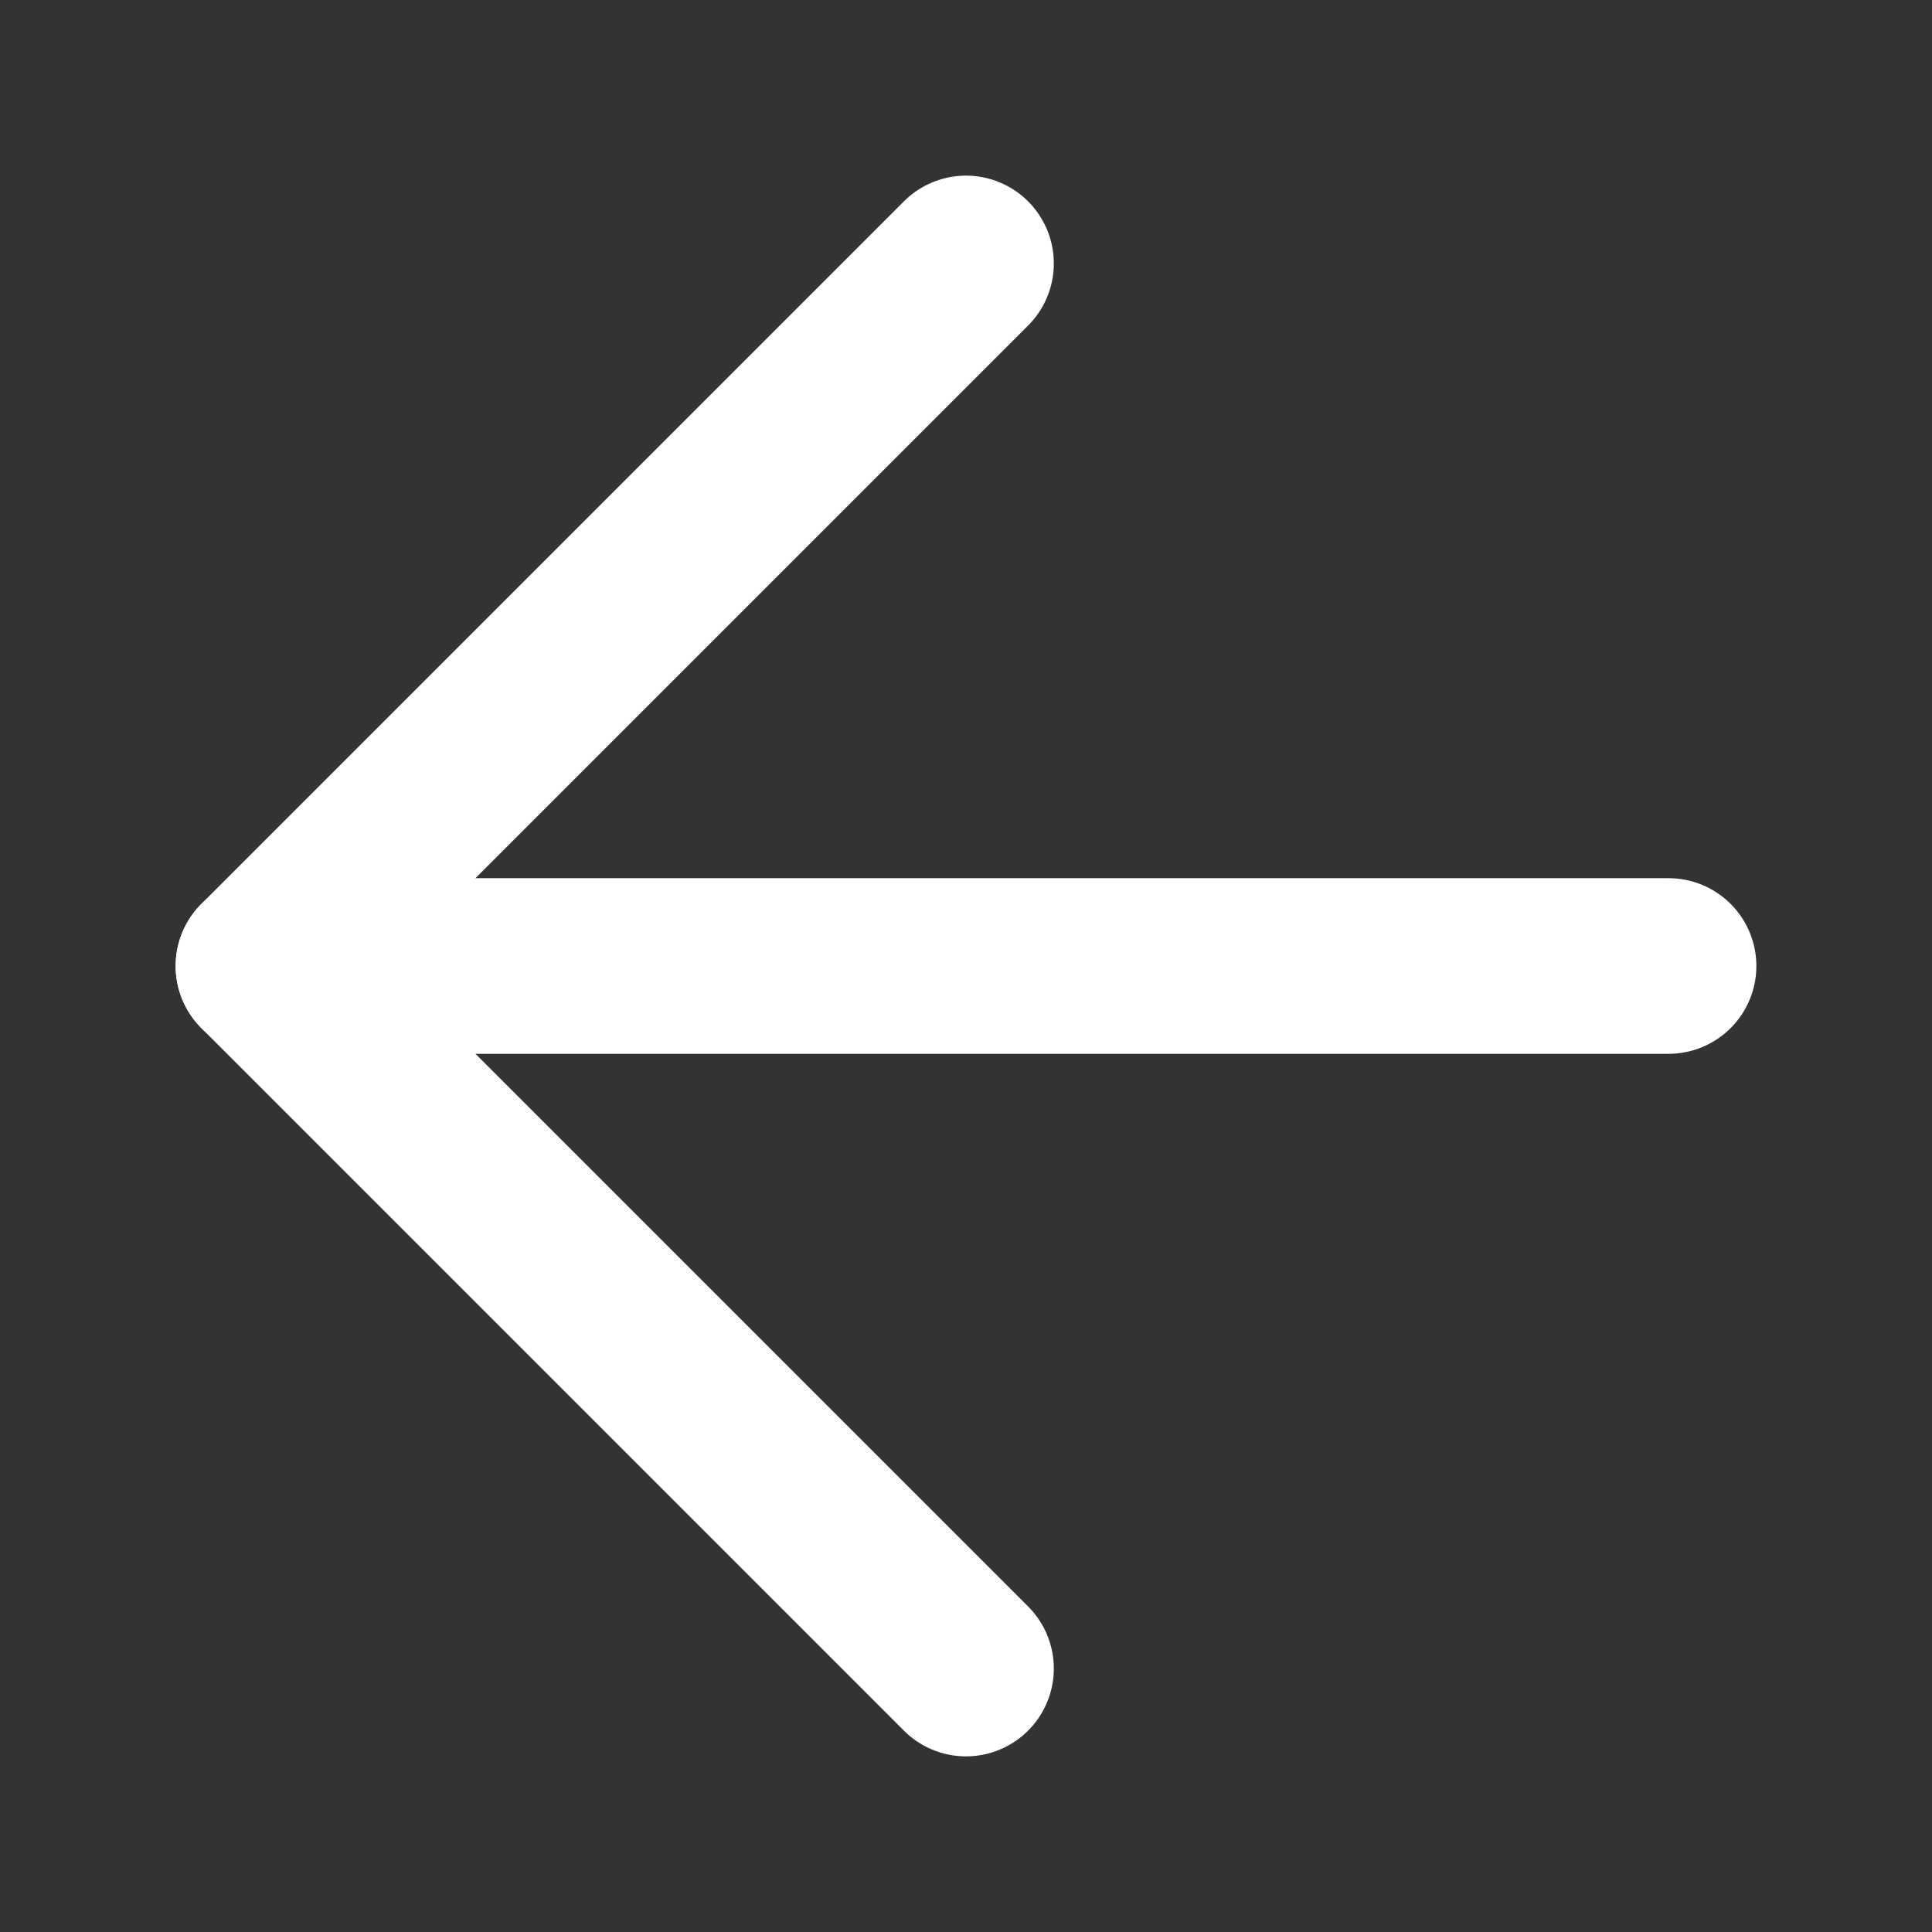
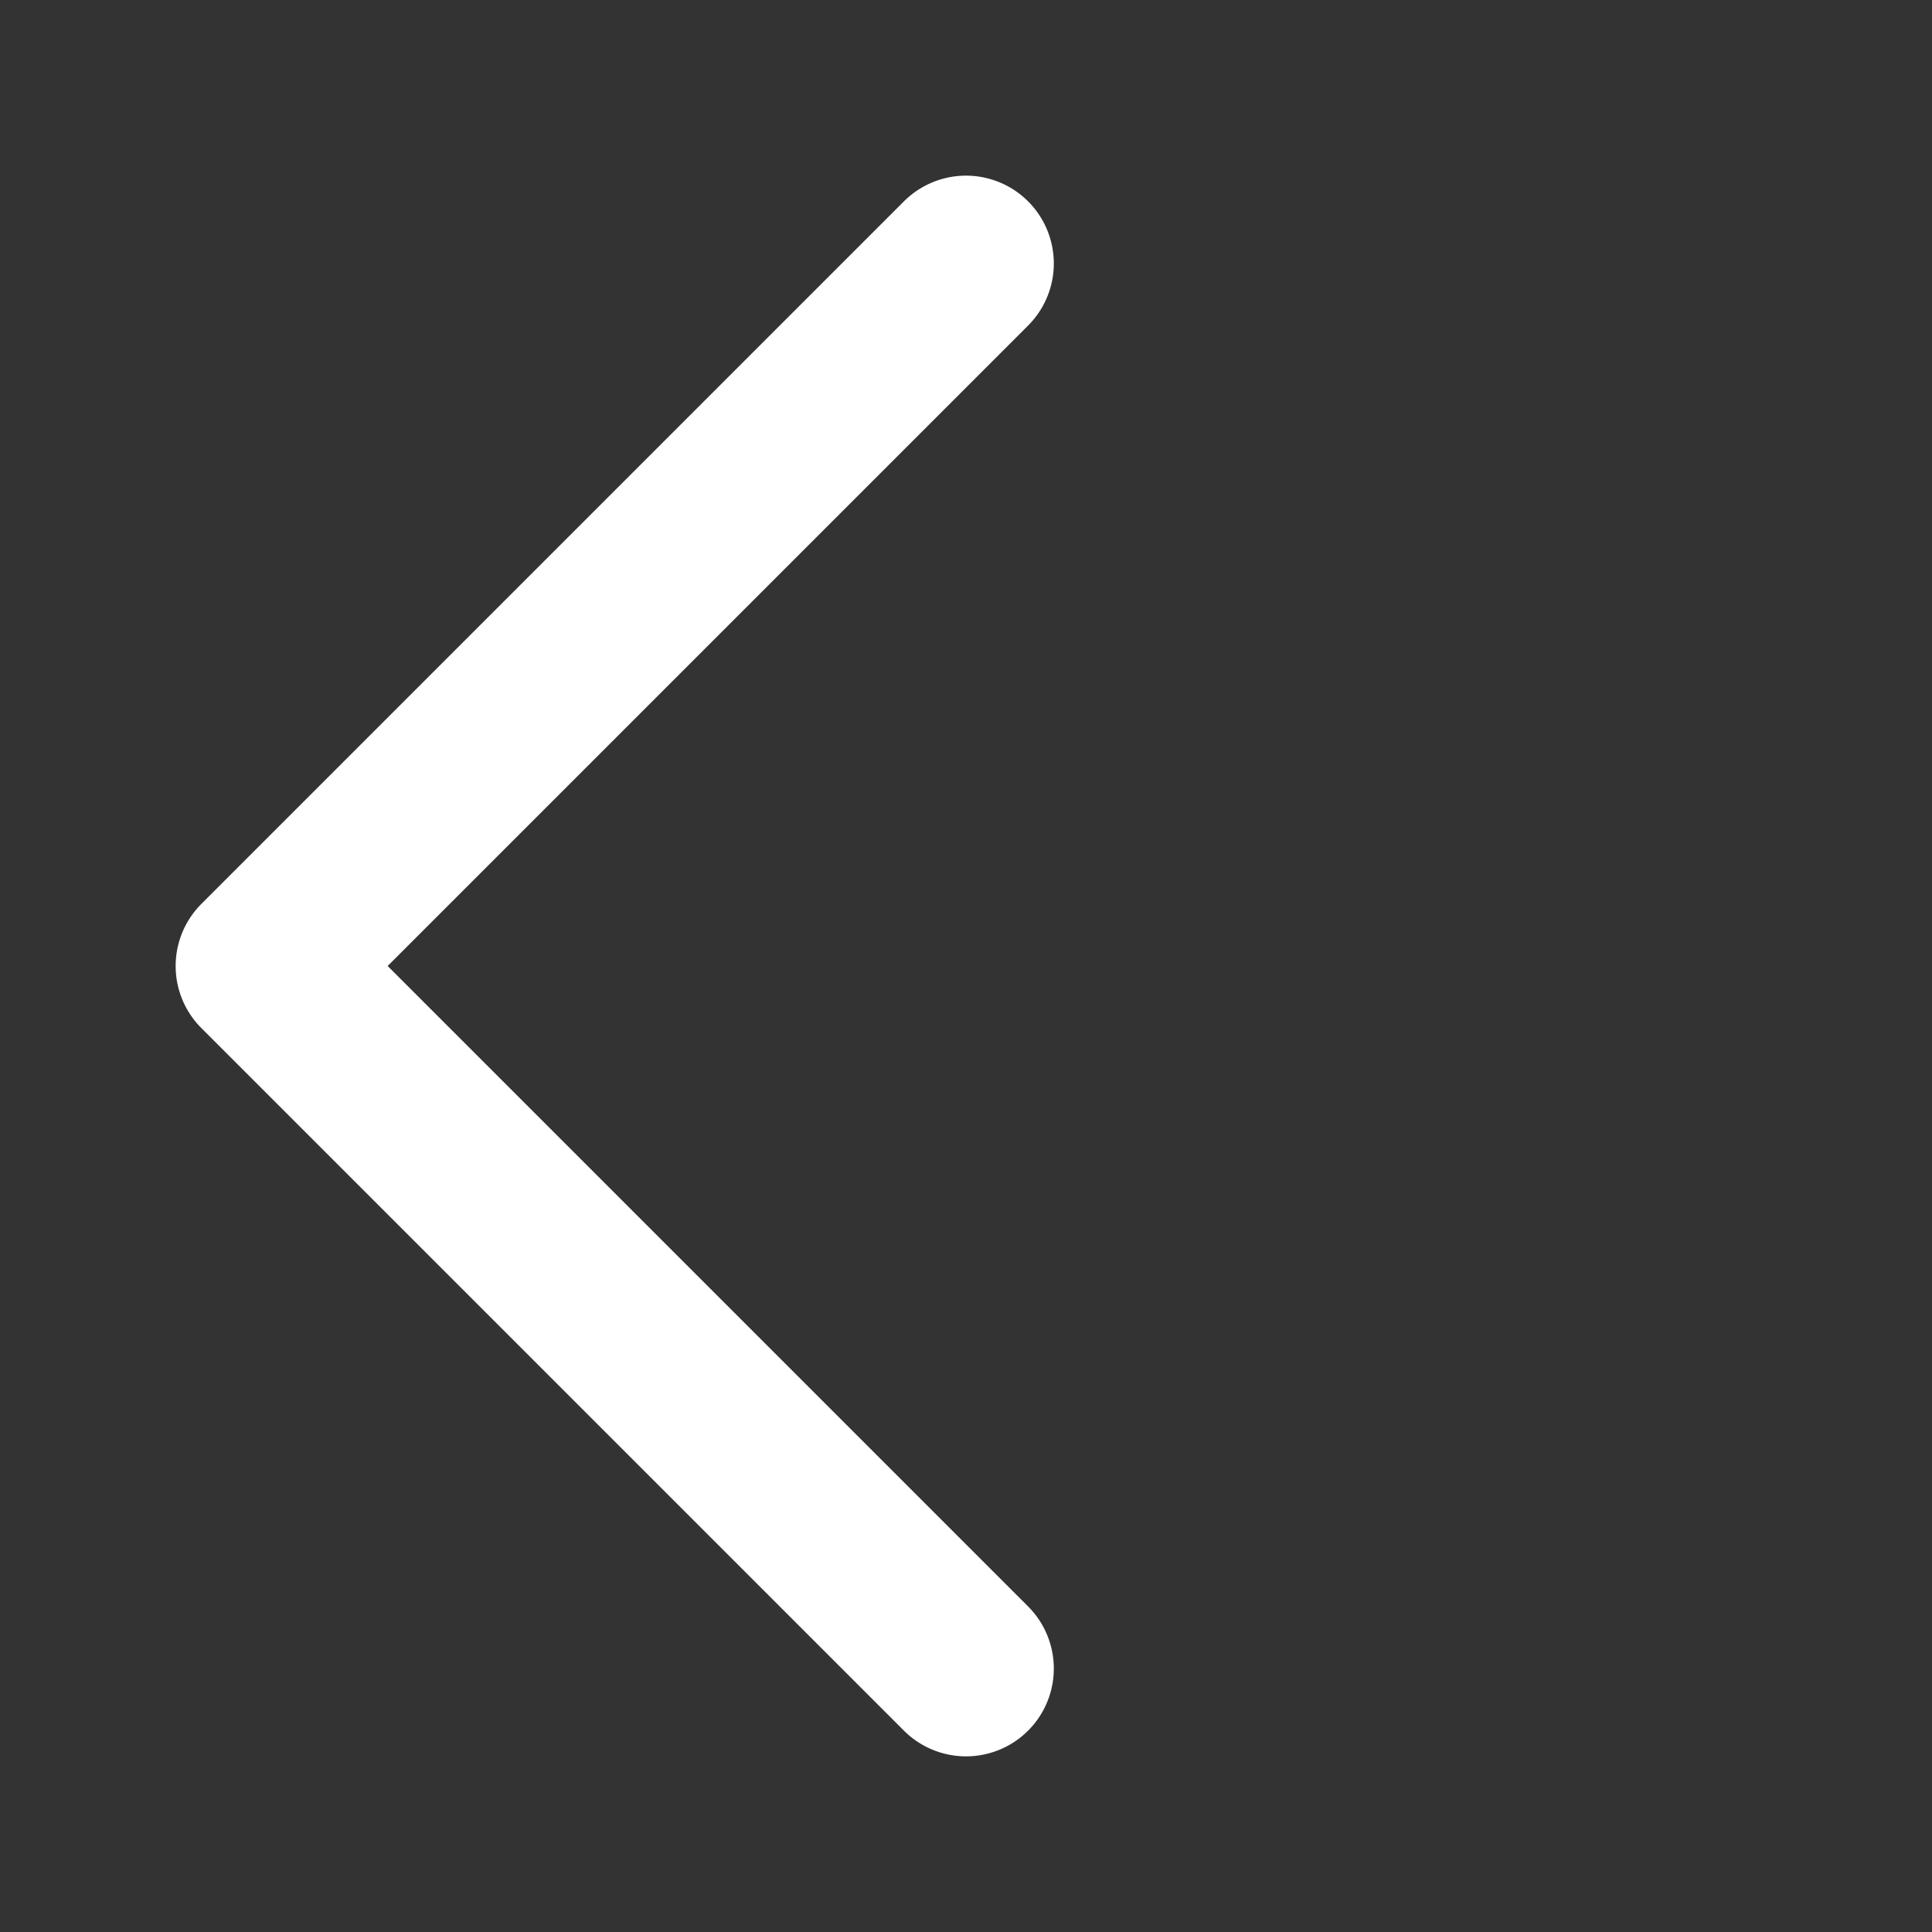
<svg xmlns="http://www.w3.org/2000/svg" width="22px" height="22px" viewBox="0 0 22 22" version="1.1">
  <rect x="0" y="0" width="22" height="22" fill="#333333" stroke="none" />
  <title>66AC9A39-9125-464B-8216-A9CA56BC0B44</title>
  <g id="Design" stroke="none" stroke-width="1" fill="none" fill-rule="evenodd" stroke-linecap="round" stroke-linejoin="round">
    <g id="03.01.-Atvērts-darbs---Galerija" transform="translate(-559, -2983)" stroke="#FFFFFF" stroke-width="2">
      <g id="Group-6" transform="translate(0, 2118)">
        <g id="Pagination" transform="translate(0, 811)">
          <g id="Button-1" transform="translate(375, 0)">
            <g id="Icon" transform="translate(184, 54)">
              <polyline id="path" points="11 3 3 11 11 19" />
-               <line x1="19" y1="11" x2="3" y2="11" id="path" />
            </g>
          </g>
        </g>
      </g>
    </g>
  </g>
</svg>